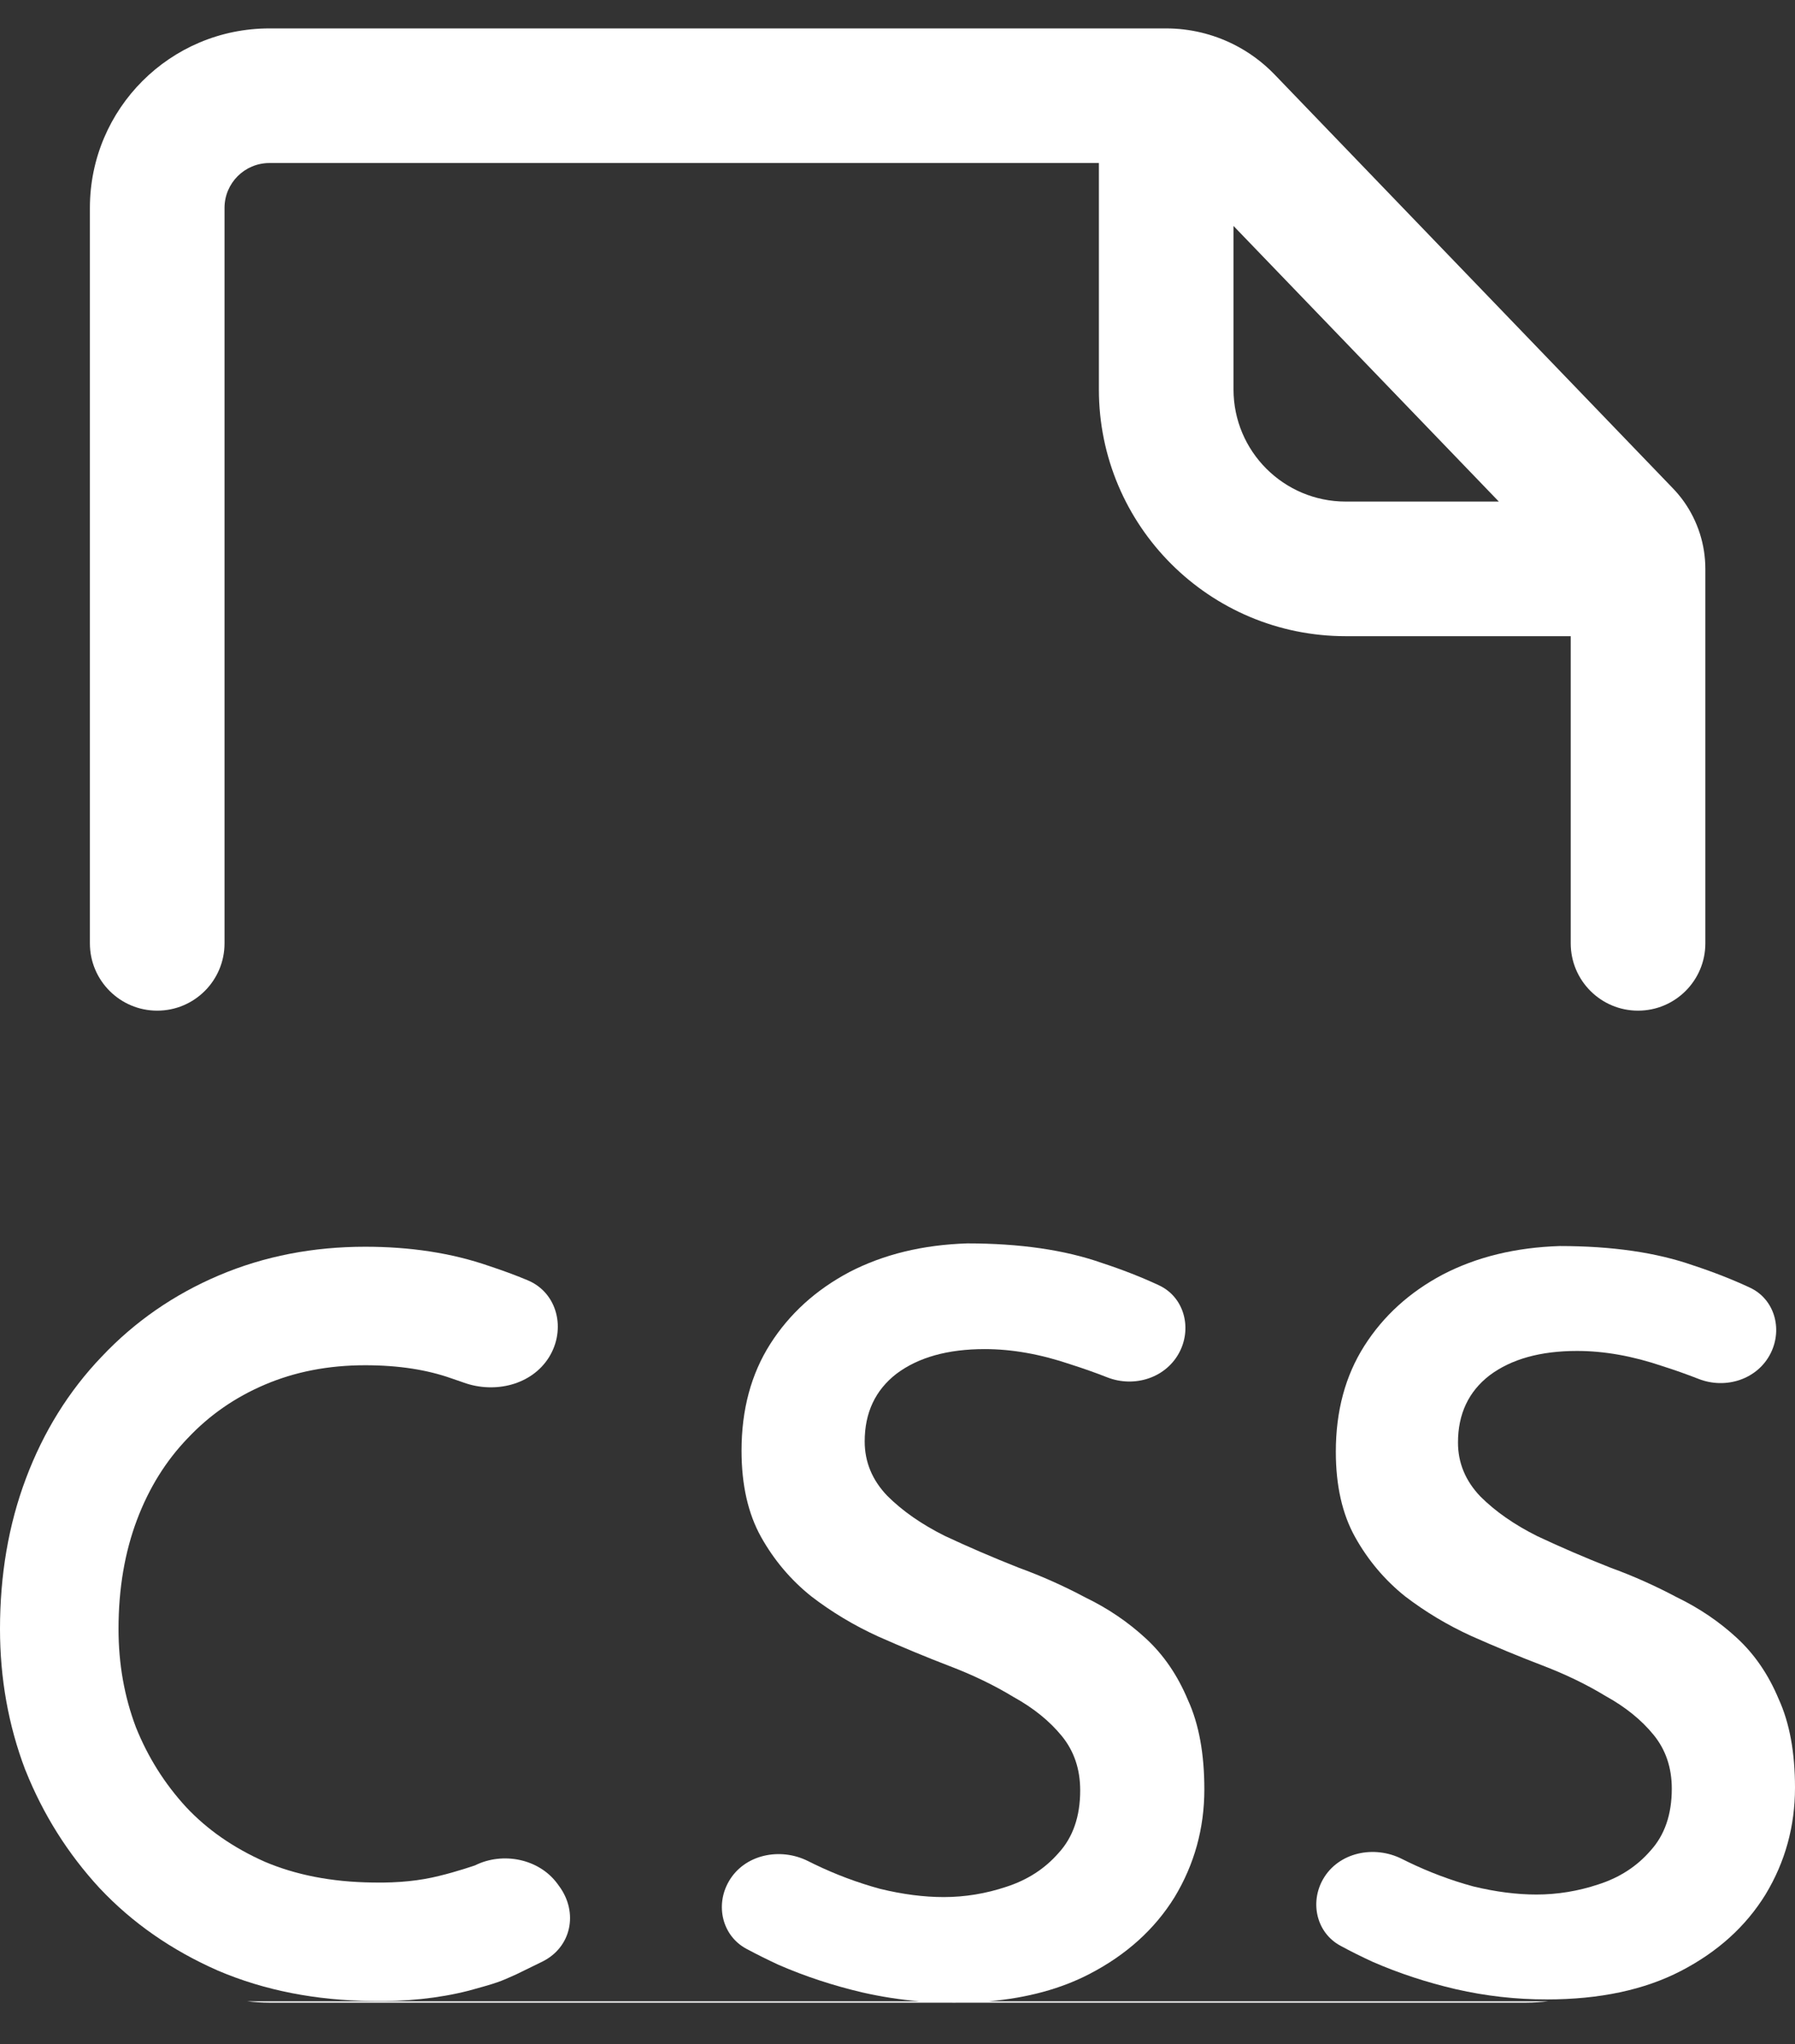
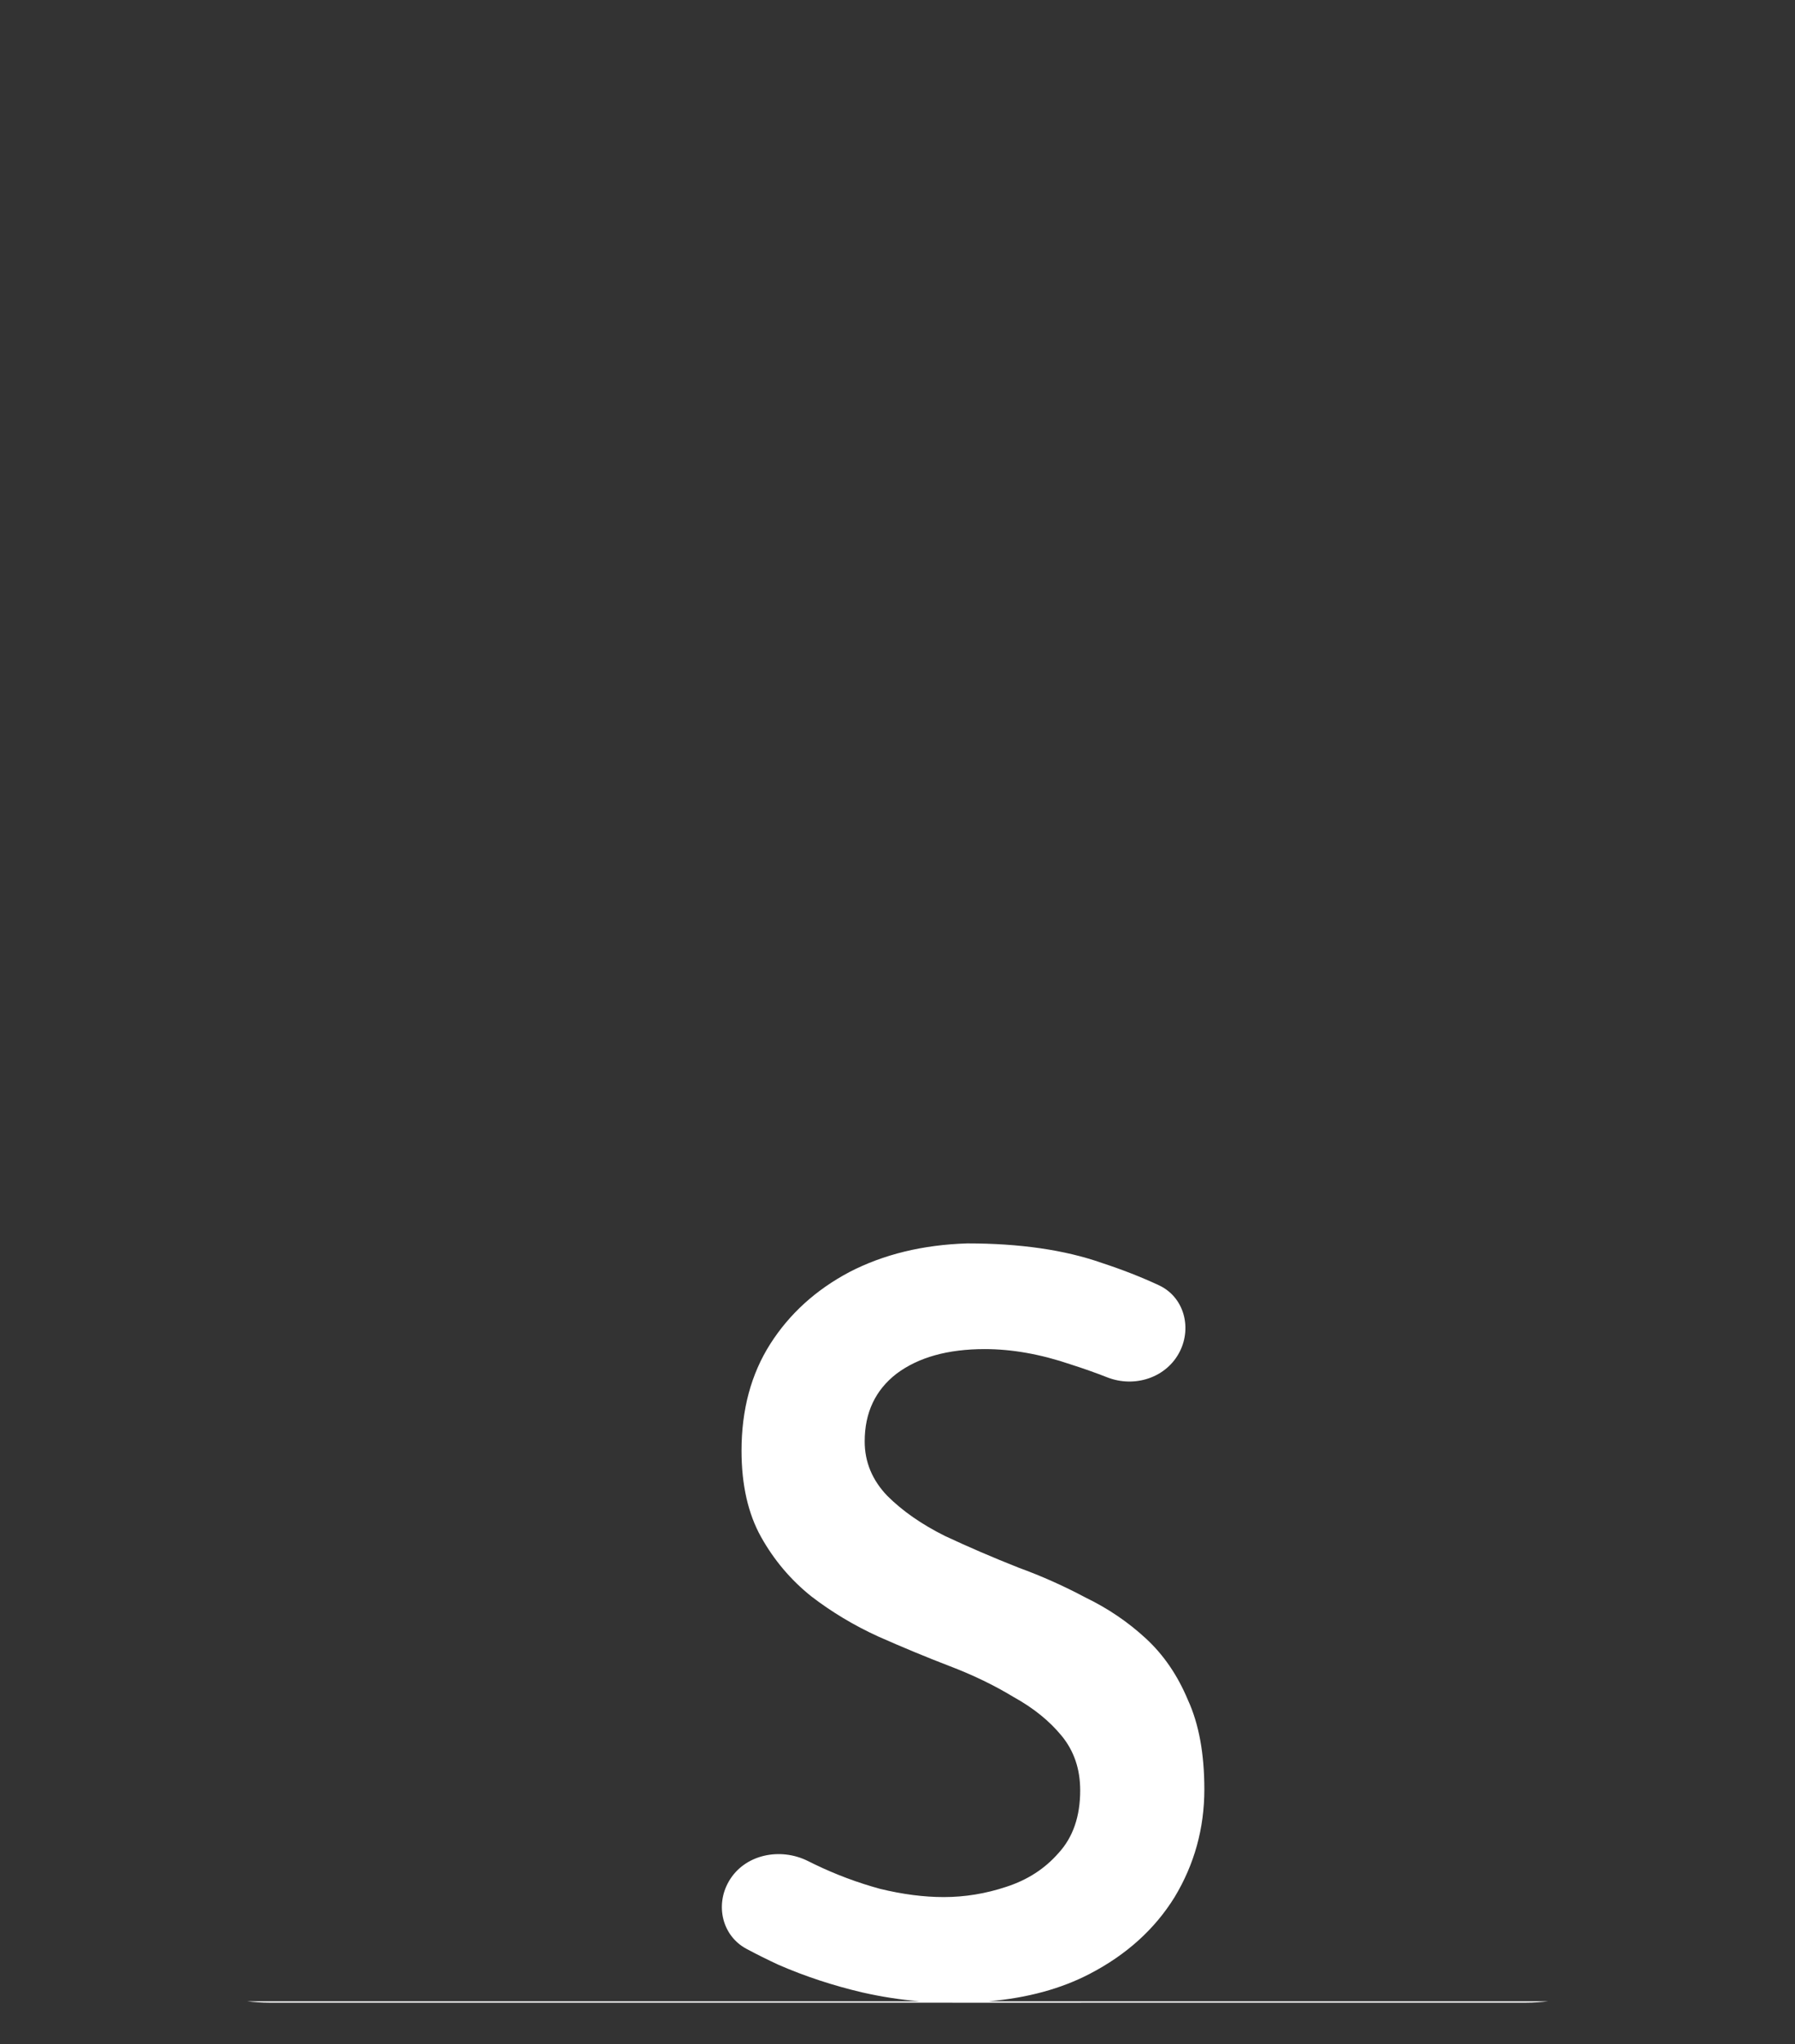
<svg xmlns="http://www.w3.org/2000/svg" width="36" height="41" viewBox="0 0 36 41" fill="none">
  <rect x="0" y="0" width="36" height="41" fill="#333333" stroke="none" />
-   <path fill-rule="evenodd" clip-rule="evenodd" d="M22.039 7.811V3.27H5.403C4.906 3.27 4.503 3.673 4.503 4.17V18.921C4.503 19.666 3.899 20.271 3.153 20.271C2.408 20.271 1.803 19.666 1.803 18.921V4.17C1.803 2.182 3.415 0.57 5.403 0.57H23.389C23.863 0.57 24.324 0.682 24.739 0.889C25.043 1.041 25.322 1.245 25.563 1.495L33.549 9.792C33.63 9.876 33.705 9.966 33.772 10.06C34.05 10.453 34.202 10.924 34.202 11.41V18.921C34.202 19.666 33.597 20.271 32.852 20.271C32.106 20.271 31.502 19.666 31.502 18.921V12.76H26.989C24.255 12.76 22.039 10.544 22.039 7.811ZM24.739 4.532L30.06 10.06H26.989C25.747 10.06 24.739 9.053 24.739 7.811V4.532Z" fill="white" />
-   <path d="M5.403 40.168C5.25 40.168 5.099 40.158 4.951 40.14H18.435C18.054 40.108 17.676 40.049 17.301 39.964C16.711 39.826 16.148 39.641 15.613 39.408C15.391 39.305 15.175 39.198 14.967 39.086C14.484 38.825 14.342 38.215 14.615 37.739C14.926 37.193 15.648 37.046 16.208 37.329C16.25 37.35 16.291 37.37 16.334 37.391C16.759 37.597 17.198 37.761 17.651 37.885C18.104 37.995 18.529 38.05 18.927 38.05C19.352 38.05 19.771 37.981 20.182 37.844C20.608 37.706 20.957 37.48 21.232 37.164C21.52 36.849 21.664 36.431 21.664 35.909C21.664 35.484 21.541 35.12 21.294 34.818C21.047 34.516 20.724 34.256 20.326 34.036C19.942 33.803 19.517 33.597 19.05 33.419C18.584 33.24 18.104 33.041 17.61 32.822C17.129 32.602 16.683 32.335 16.272 32.019C15.86 31.69 15.524 31.292 15.263 30.826C15.003 30.359 14.872 29.783 14.872 29.097C14.872 28.273 15.064 27.56 15.448 26.956C15.833 26.352 16.361 25.872 17.033 25.515C17.719 25.159 18.508 24.967 19.4 24.939C20.457 24.939 21.355 25.07 22.096 25.33C22.505 25.464 22.887 25.613 23.243 25.779C23.739 26.01 23.907 26.611 23.665 27.101C23.402 27.633 22.756 27.842 22.205 27.625C21.968 27.532 21.727 27.447 21.479 27.368C20.875 27.162 20.299 27.059 19.75 27.059C19.009 27.059 18.419 27.224 17.98 27.553C17.555 27.882 17.342 28.335 17.342 28.911C17.342 29.323 17.493 29.687 17.795 30.002C18.097 30.304 18.481 30.572 18.947 30.805C19.414 31.024 19.908 31.237 20.429 31.443C20.882 31.608 21.328 31.806 21.767 32.04C22.22 32.259 22.625 32.534 22.981 32.863C23.338 33.192 23.619 33.604 23.825 34.098C24.045 34.578 24.154 35.175 24.154 35.889C24.154 36.671 23.955 37.391 23.558 38.05C23.16 38.694 22.59 39.209 21.849 39.593C21.276 39.89 20.604 40.073 19.833 40.14H31.054C30.906 40.158 30.755 40.168 30.602 40.168H19.286C19.235 40.169 19.184 40.169 19.133 40.169C19.083 40.169 19.033 40.169 18.984 40.168H5.403Z" fill="white" />
-   <path d="M34.066 27.657C34.613 27.872 35.254 27.665 35.514 27.138C35.755 26.651 35.588 26.055 35.095 25.826C34.742 25.661 34.363 25.513 33.958 25.38C33.223 25.122 32.331 24.992 31.283 24.992C30.398 25.02 29.616 25.21 28.935 25.564C28.268 25.918 27.744 26.395 27.363 26.994C26.982 27.593 26.791 28.3 26.791 29.117C26.791 29.798 26.92 30.369 27.179 30.832C27.438 31.295 27.771 31.69 28.179 32.017C28.588 32.33 29.03 32.595 29.507 32.813C29.997 33.031 30.473 33.228 30.936 33.405C31.399 33.582 31.821 33.786 32.202 34.018C32.597 34.236 32.917 34.494 33.162 34.794C33.407 35.093 33.529 35.454 33.529 35.876C33.529 36.393 33.386 36.808 33.1 37.121C32.828 37.435 32.481 37.659 32.059 37.795C31.651 37.931 31.235 37.999 30.814 37.999C30.419 37.999 29.997 37.945 29.547 37.836C29.098 37.714 28.663 37.55 28.241 37.346C28.199 37.326 28.157 37.305 28.117 37.285C27.56 37.004 26.845 37.15 26.535 37.691C26.265 38.164 26.405 38.769 26.885 39.027C27.091 39.139 27.305 39.245 27.526 39.347C28.057 39.579 28.615 39.762 29.2 39.898C29.799 40.035 30.405 40.103 31.018 40.103C32.08 40.103 32.978 39.912 33.713 39.531C34.448 39.15 35.013 38.639 35.408 37.999C35.803 37.346 36 36.631 36 35.855C36 35.148 35.891 34.555 35.673 34.079C35.469 33.589 35.19 33.181 34.836 32.854C34.482 32.527 34.081 32.255 33.631 32.037C33.196 31.806 32.753 31.608 32.304 31.445C31.787 31.241 31.297 31.03 30.834 30.812C30.371 30.581 29.99 30.315 29.691 30.016C29.391 29.703 29.241 29.342 29.241 28.933C29.241 28.362 29.452 27.912 29.874 27.586C30.31 27.259 30.895 27.096 31.63 27.096C32.175 27.096 32.746 27.198 33.346 27.402C33.591 27.48 33.831 27.565 34.066 27.657Z" fill="white" />
-   <path d="M5.321 27.768C5.916 27.516 6.579 27.383 7.325 27.383C8.006 27.383 8.571 27.477 9.039 27.641L9.051 27.645L9.063 27.649C9.147 27.677 9.228 27.705 9.306 27.733C9.924 27.954 10.663 27.78 11.01 27.223C11.357 26.665 11.185 25.928 10.579 25.677C10.336 25.575 10.081 25.482 9.815 25.394C9.051 25.128 8.216 25.006 7.325 25.006C6.288 25.006 5.306 25.192 4.392 25.58C3.492 25.962 2.704 26.506 2.041 27.209C1.376 27.903 0.871 28.721 0.522 29.649C0.168 30.587 0 31.6 0 32.673C0 33.656 0.166 34.599 0.505 35.494L0.514 35.514C0.864 36.39 1.358 37.176 1.994 37.867L2.002 37.875C2.657 38.572 3.449 39.118 4.36 39.52L4.373 39.526C5.312 39.926 6.342 40.122 7.444 40.135C8.135 40.148 8.791 40.083 9.402 39.927L9.42 39.922C9.976 39.77 10.022 39.75 10.354 39.6L10.358 39.598C10.445 39.554 10.562 39.498 10.692 39.435C10.749 39.407 10.809 39.378 10.87 39.348C11.46 39.061 11.604 38.362 11.216 37.833L11.178 37.781C10.81 37.28 10.083 37.137 9.527 37.414C9.527 37.414 9.158 37.542 8.804 37.626C8.436 37.719 7.999 37.768 7.484 37.758L7.476 37.758C6.64 37.748 5.925 37.602 5.312 37.342C4.674 37.059 4.155 36.694 3.738 36.251C3.304 35.78 2.967 35.245 2.725 34.642C2.495 34.031 2.377 33.378 2.377 32.673C2.377 31.85 2.506 31.126 2.746 30.487C2.99 29.839 3.33 29.299 3.76 28.851L3.768 28.843C4.201 28.383 4.715 28.025 5.321 27.768Z" fill="white" />
+   <path d="M5.403 40.168C5.25 40.168 5.099 40.158 4.951 40.14H18.435C18.054 40.108 17.676 40.049 17.301 39.964C16.711 39.826 16.148 39.641 15.613 39.408C15.391 39.305 15.175 39.198 14.967 39.086C14.484 38.825 14.342 38.215 14.615 37.739C14.926 37.193 15.648 37.046 16.208 37.329C16.25 37.35 16.291 37.37 16.334 37.391C16.759 37.597 17.198 37.761 17.651 37.885C18.104 37.995 18.529 38.05 18.927 38.05C19.352 38.05 19.771 37.981 20.182 37.844C20.608 37.706 20.957 37.48 21.232 37.164C21.52 36.849 21.664 36.431 21.664 35.909C21.664 35.484 21.541 35.12 21.294 34.818C21.047 34.516 20.724 34.256 20.326 34.036C19.942 33.803 19.517 33.597 19.05 33.419C18.584 33.24 18.104 33.041 17.61 32.822C17.129 32.602 16.683 32.335 16.272 32.019C15.86 31.69 15.524 31.292 15.263 30.826C15.003 30.359 14.872 29.783 14.872 29.097C14.872 28.273 15.064 27.56 15.448 26.956C15.833 26.352 16.361 25.872 17.033 25.515C17.719 25.159 18.508 24.967 19.4 24.939C20.457 24.939 21.355 25.07 22.096 25.33C22.505 25.464 22.887 25.613 23.243 25.779C23.739 26.01 23.907 26.611 23.665 27.101C23.402 27.633 22.756 27.842 22.205 27.625C21.968 27.532 21.727 27.447 21.479 27.368C20.875 27.162 20.299 27.059 19.75 27.059C19.009 27.059 18.419 27.224 17.98 27.553C17.555 27.882 17.342 28.335 17.342 28.911C17.342 29.323 17.493 29.687 17.795 30.002C18.097 30.304 18.481 30.572 18.947 30.805C19.414 31.024 19.908 31.237 20.429 31.443C20.882 31.608 21.328 31.806 21.767 32.04C22.22 32.259 22.625 32.534 22.981 32.863C23.338 33.192 23.619 33.604 23.825 34.098C24.045 34.578 24.154 35.175 24.154 35.889C24.154 36.671 23.955 37.391 23.558 38.05C23.16 38.694 22.59 39.209 21.849 39.593C21.276 39.89 20.604 40.073 19.833 40.14H31.054C30.906 40.158 30.755 40.168 30.602 40.168C19.235 40.169 19.184 40.169 19.133 40.169C19.083 40.169 19.033 40.169 18.984 40.168H5.403Z" fill="white" />
</svg>